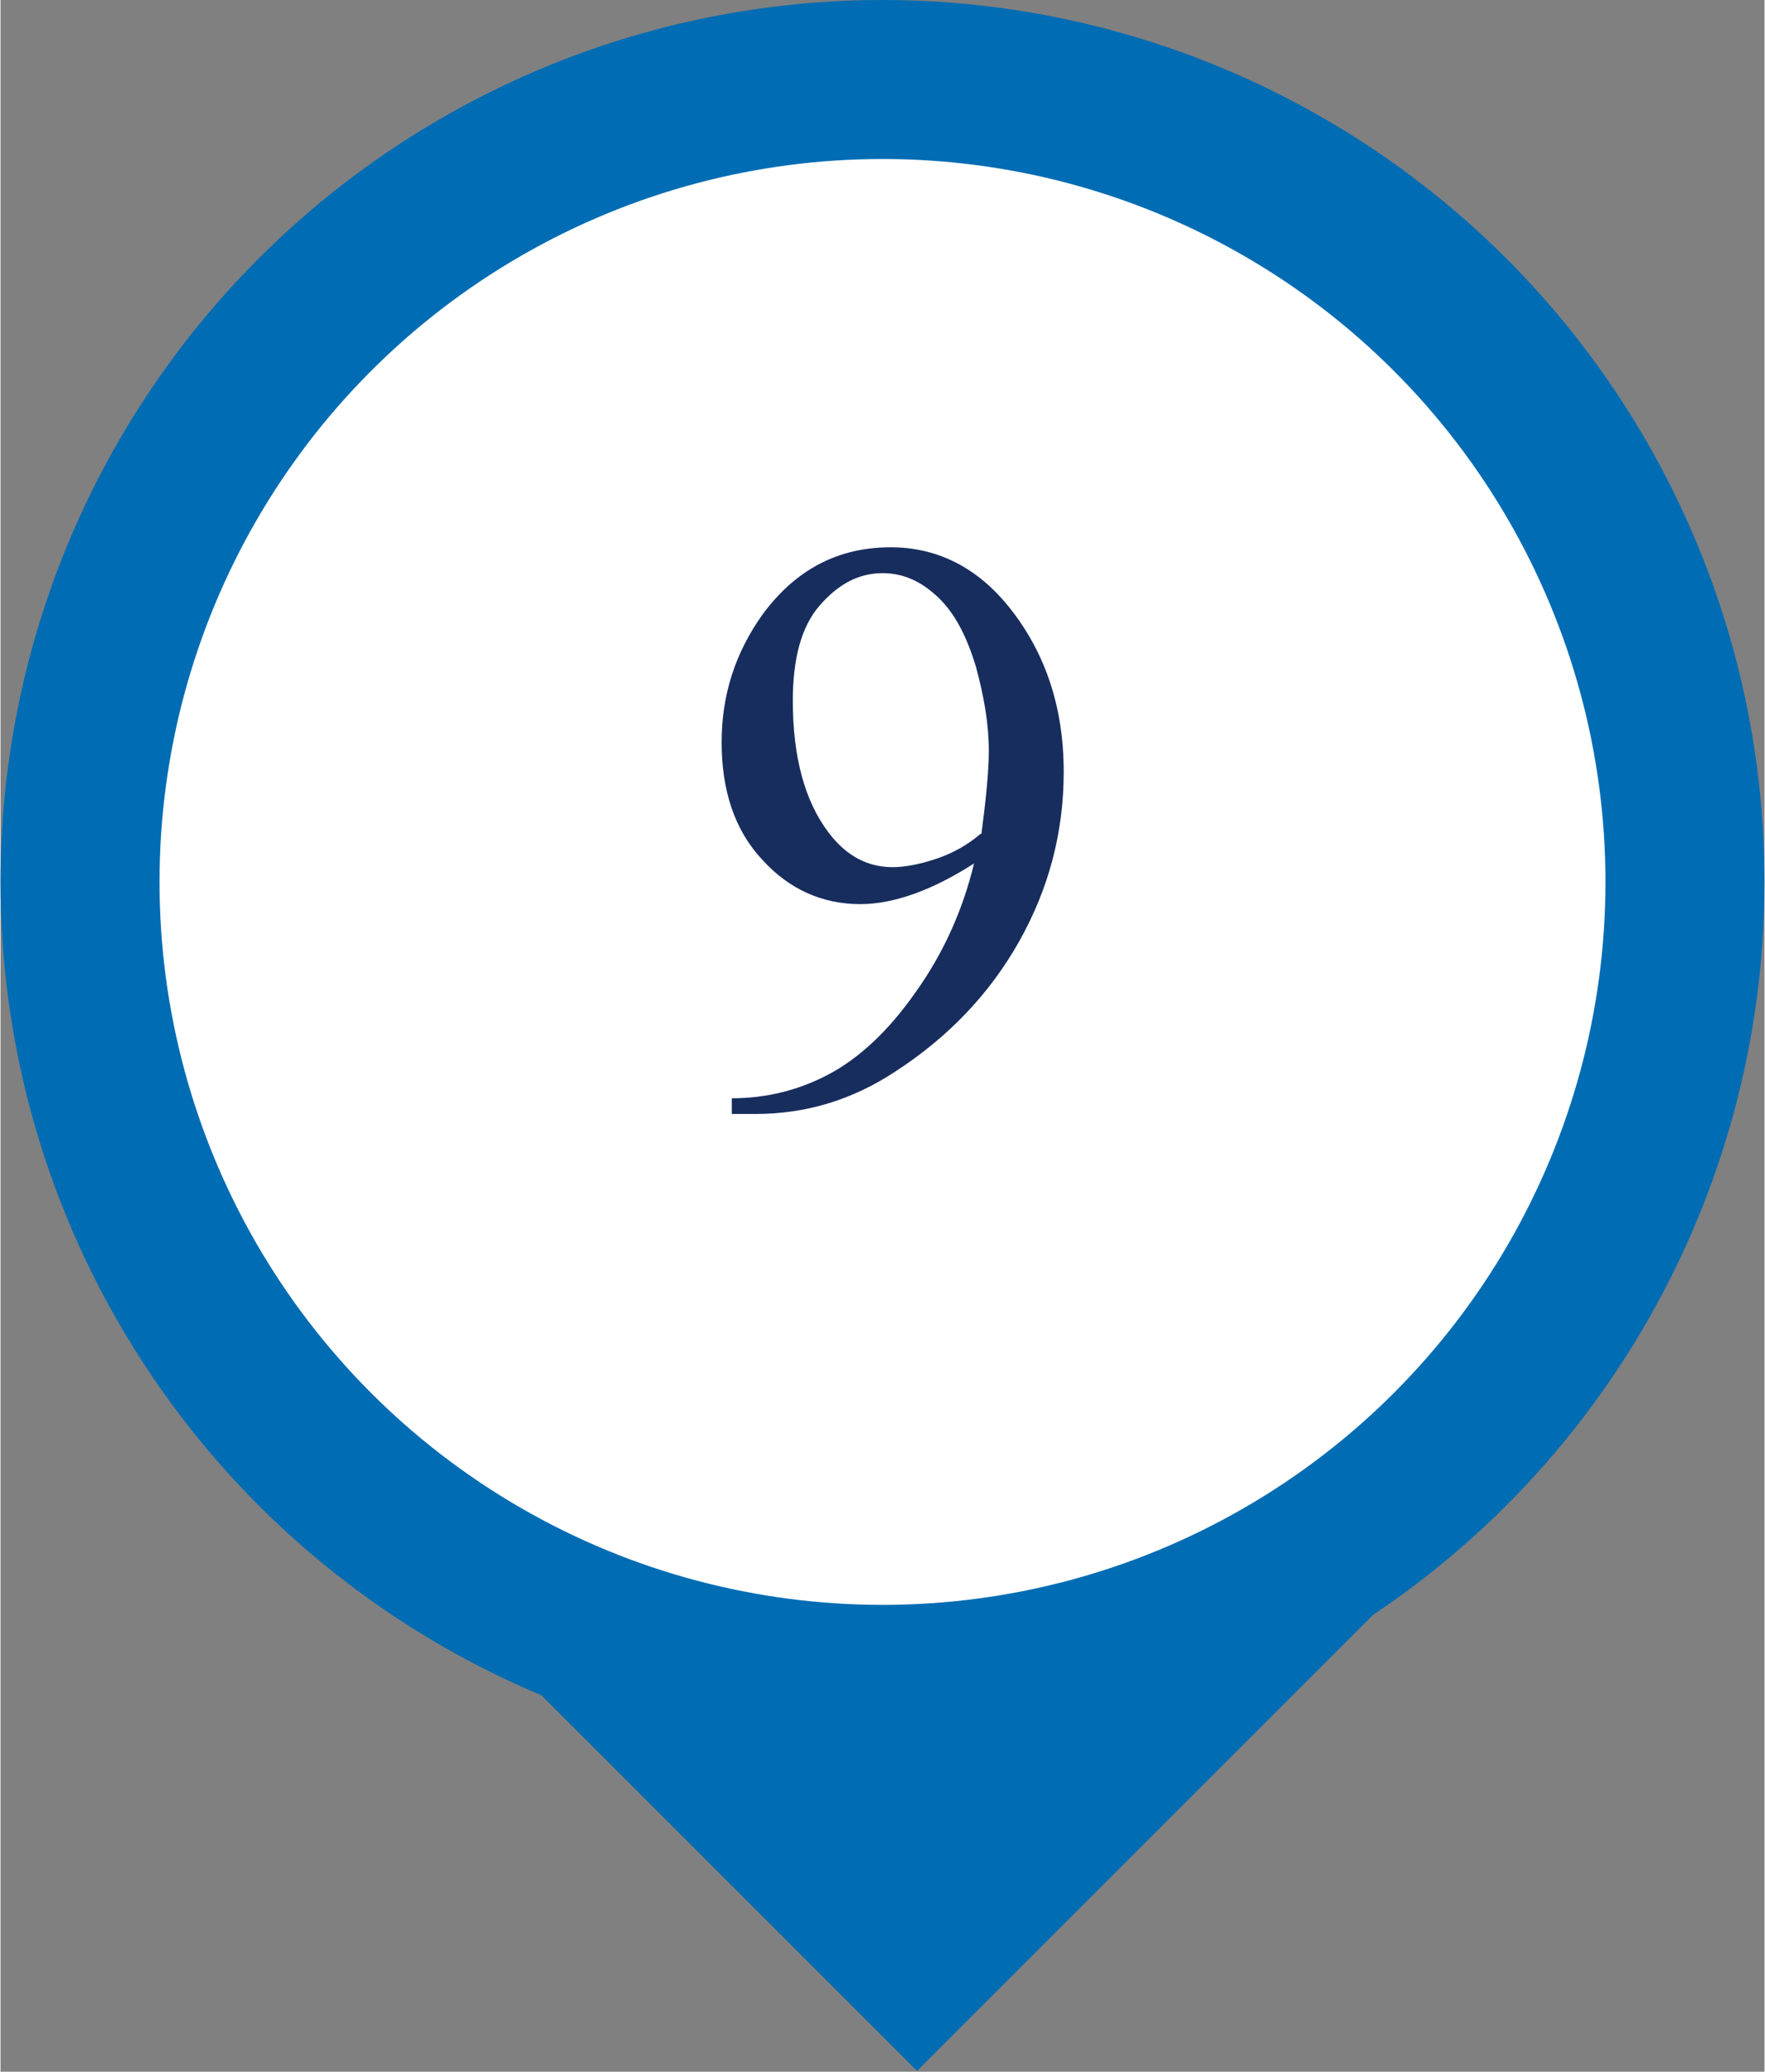
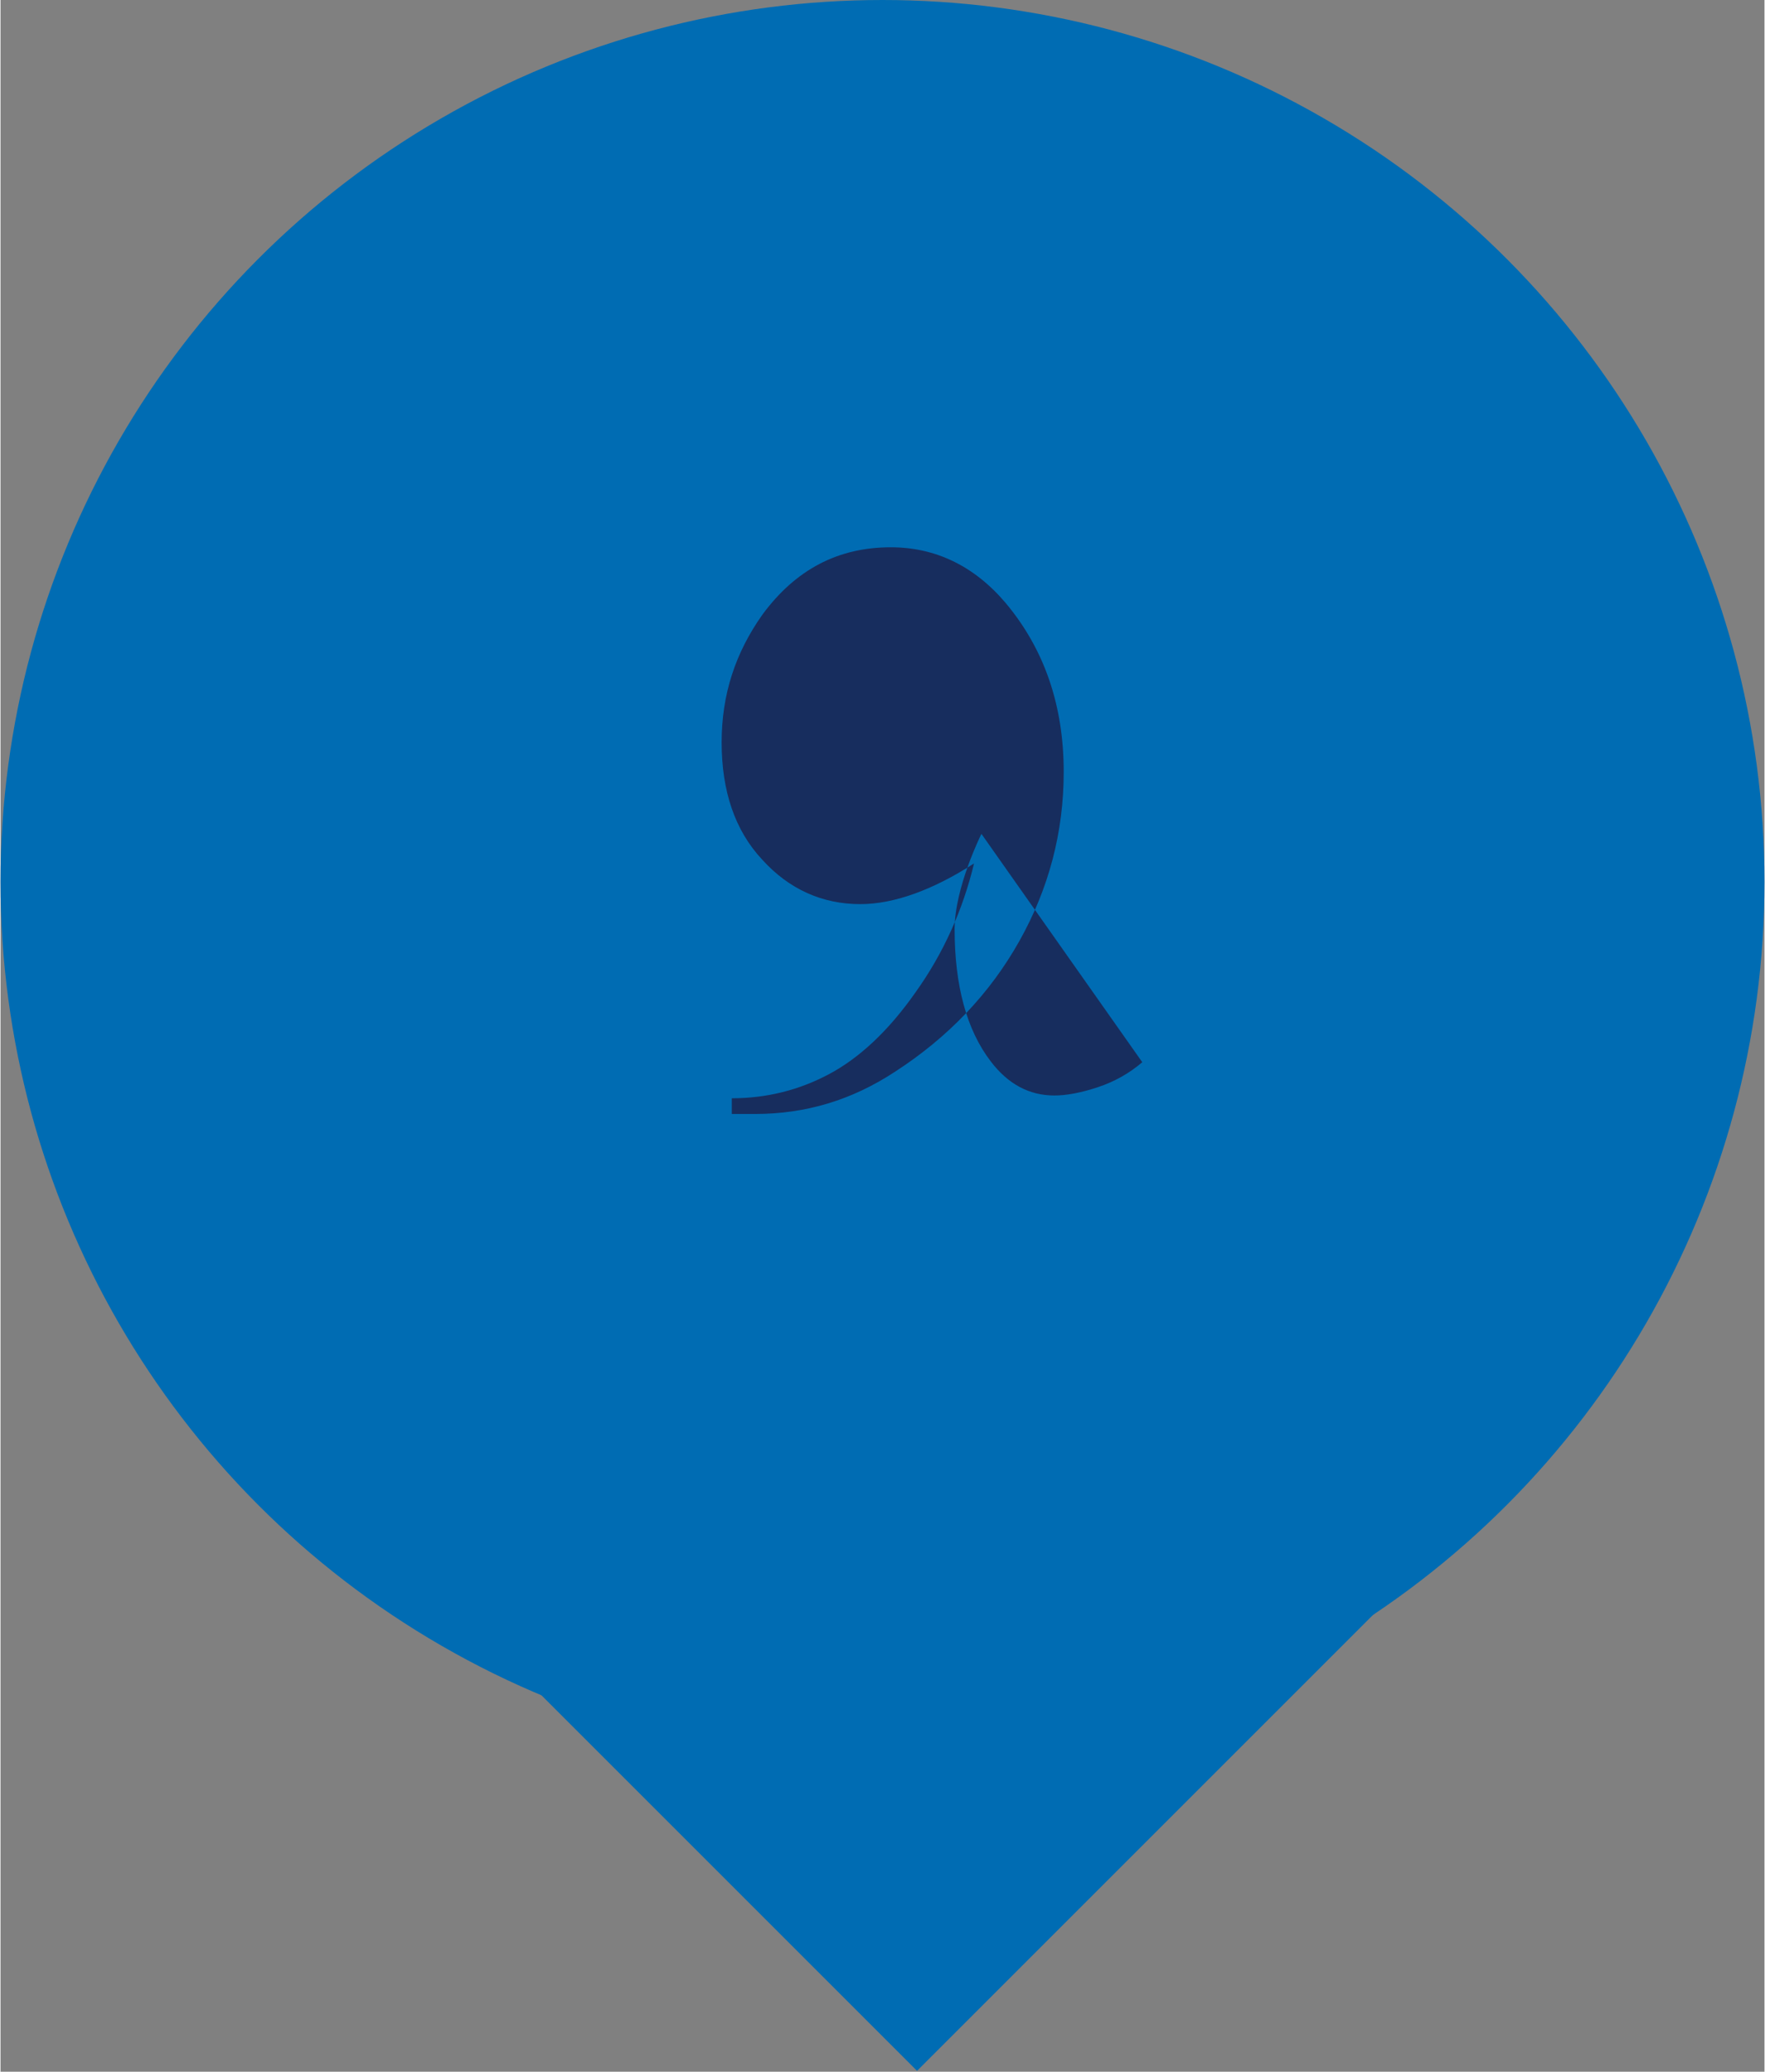
<svg xmlns="http://www.w3.org/2000/svg" id="_レイヤー_1" data-name="レイヤー 1" width="6.73mm" height="7.9mm" viewBox="0 0 19.08 22.41">
  <rect x="0" y="0" width="19.08" height="22.41" fill="#808080" stroke="none" />
  <g>
    <rect x="5.88" y="13.37" width="7.77" height="7.36" transform="translate(14.92 -1.91) rotate(45)" style="fill: #006cb3;" />
    <circle cx="9.54" cy="9.54" r="9.54" style="fill: #006cb3;" />
-     <circle cx="9.54" cy="9.54" r="7.82" style="fill: #fff;" />
  </g>
-   <path d="M7.91,12.04v-.16c.38,0,.73-.09,1.05-.26.32-.17.64-.46.94-.89.3-.42.51-.89.63-1.39-.45.29-.87.44-1.23.44-.41,0-.77-.16-1.06-.48-.3-.32-.44-.75-.44-1.27s.15-.97.44-1.38c.36-.49.82-.73,1.39-.73.48,0,.9.2,1.24.6.42.5.63,1.11.63,1.83,0,.65-.16,1.26-.48,1.83-.32.57-.77,1.04-1.34,1.41-.47.31-.97.46-1.52.46h-.25ZM10.61,9.02c.05-.38.08-.68.08-.9,0-.28-.05-.58-.14-.91-.1-.33-.23-.58-.41-.75-.18-.17-.37-.26-.6-.26-.26,0-.48.12-.68.35s-.29.58-.29,1.03c0,.61.13,1.09.39,1.43.19.25.42.37.69.37.13,0,.29-.03.47-.09.18-.06.34-.15.48-.27Z" style="fill: #172d5e;" />
+   <path d="M7.91,12.04v-.16c.38,0,.73-.09,1.05-.26.32-.17.64-.46.94-.89.3-.42.51-.89.63-1.39-.45.29-.87.44-1.23.44-.41,0-.77-.16-1.06-.48-.3-.32-.44-.75-.44-1.27s.15-.97.44-1.38c.36-.49.82-.73,1.39-.73.48,0,.9.2,1.24.6.42.5.63,1.11.63,1.83,0,.65-.16,1.26-.48,1.83-.32.57-.77,1.04-1.34,1.41-.47.31-.97.46-1.52.46h-.25ZM10.61,9.02s-.29.58-.29,1.03c0,.61.13,1.09.39,1.43.19.25.42.37.69.37.13,0,.29-.03.47-.09.18-.06.34-.15.48-.27Z" style="fill: #172d5e;" />
</svg>